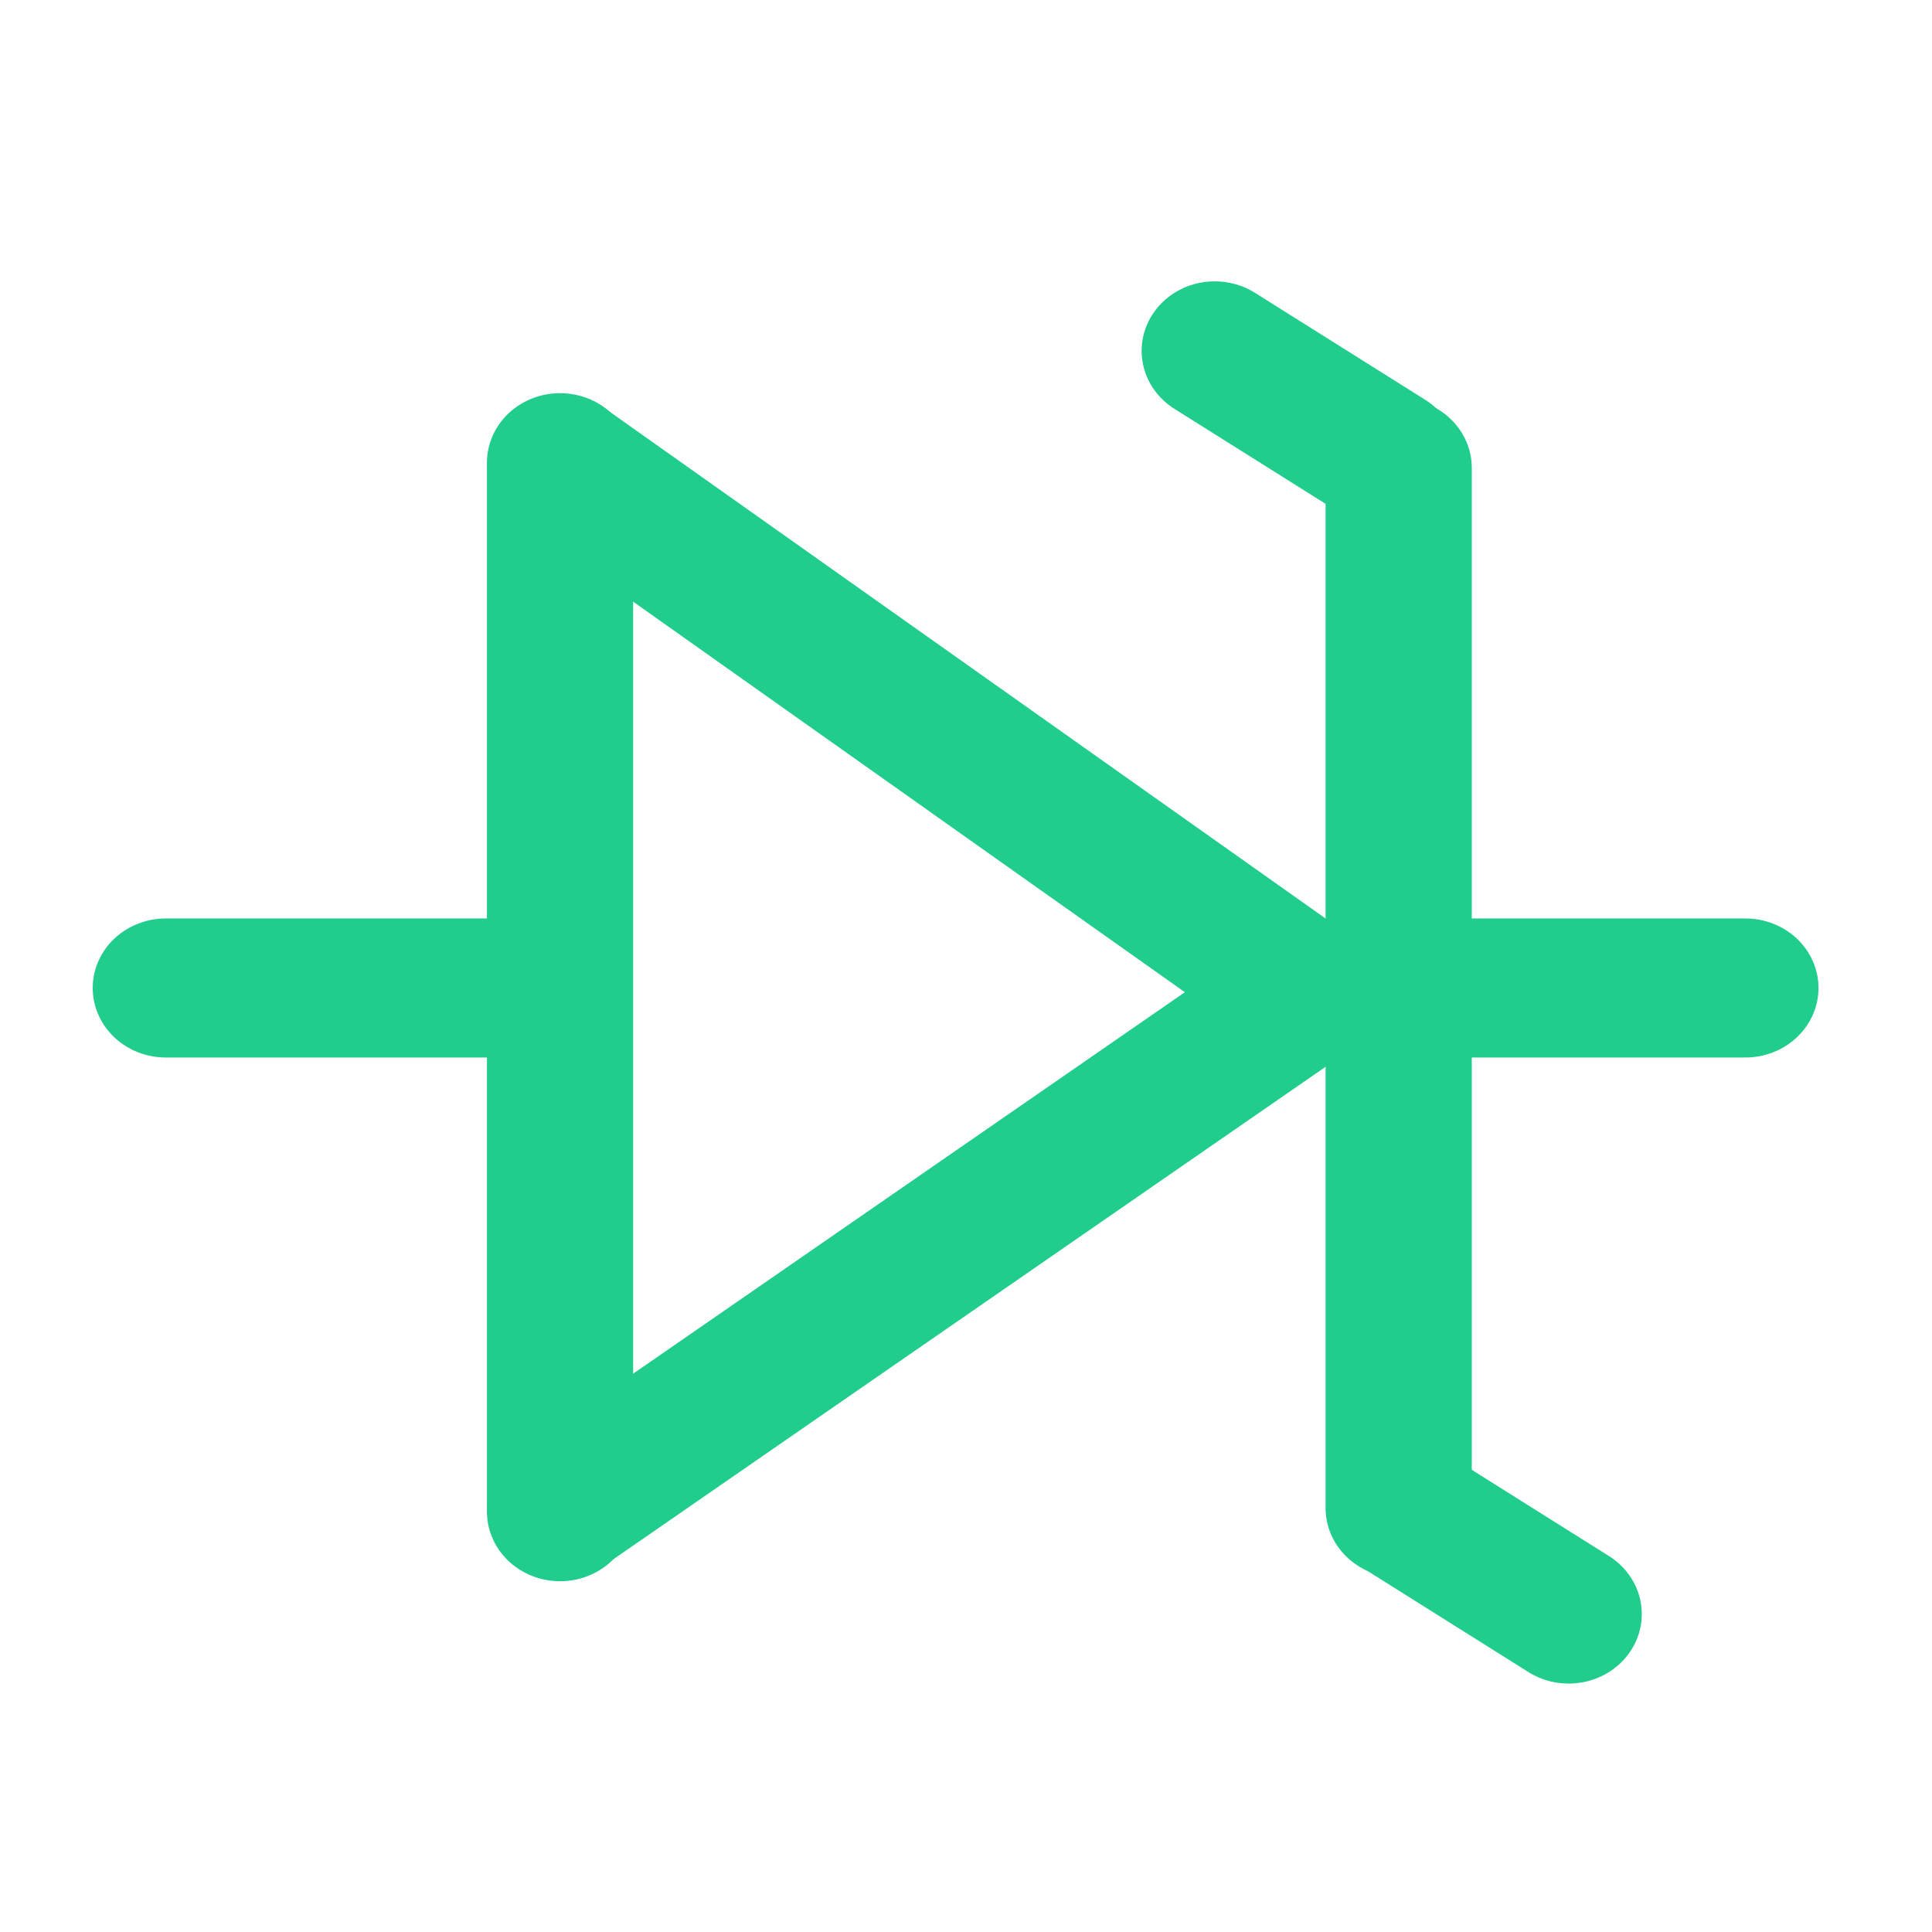
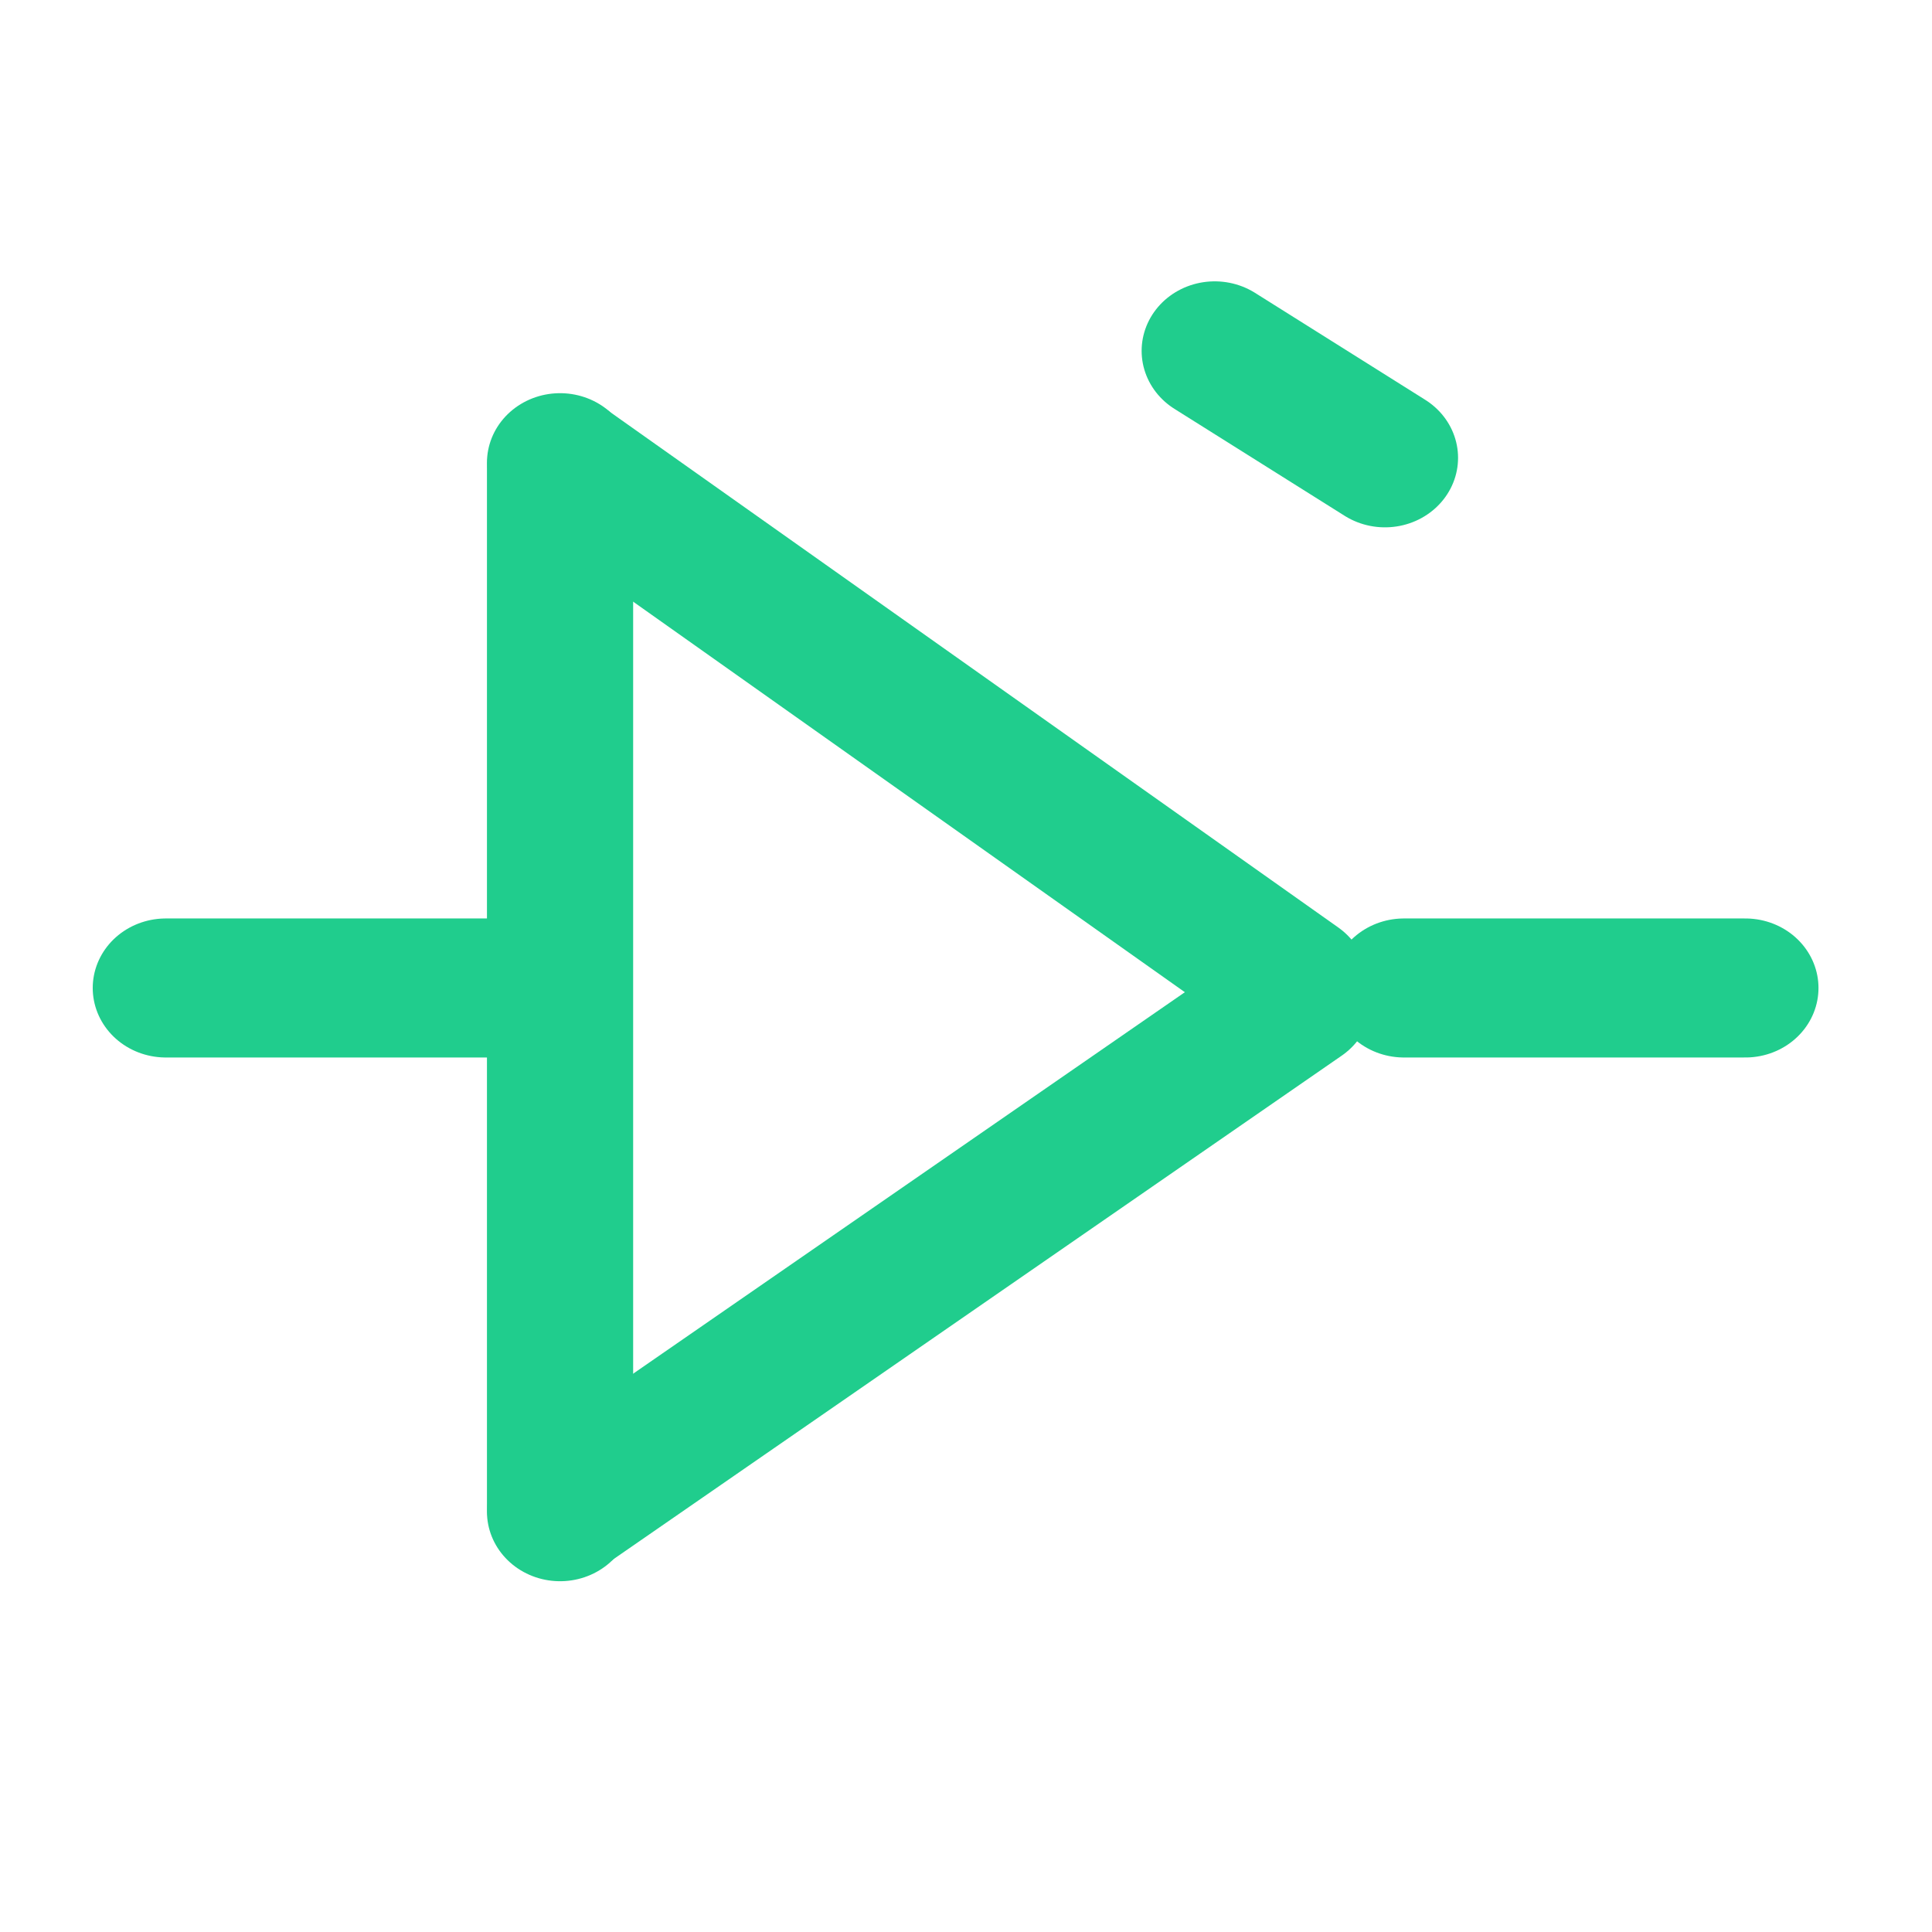
<svg xmlns="http://www.w3.org/2000/svg" xmlns:ns1="http://sodipodi.sourceforge.net/DTD/sodipodi-0.dtd" xmlns:ns2="http://www.inkscape.org/namespaces/inkscape" viewBox="0 0 100 100" stroke="#1F8765" fill="#1F8765" stroke-width="7" stroke-linecap="round" version="1.1" id="svg8" ns1:docname="favicon.svg" ns2:version="1.3.2 (091e20e, 2023-11-25)">
  <defs id="defs8" />
  <ns1:namedview id="namedview8" pagecolor="#ffffff" bordercolor="#000000" borderopacity="0.25" ns2:showpageshadow="2" ns2:pageopacity="0.0" ns2:pagecheckerboard="0" ns2:deskcolor="#d1d1d1" ns2:zoom="4.73" ns2:cx="50" ns2:cy="50.105708" ns2:window-width="1392" ns2:window-height="1099" ns2:window-x="0" ns2:window-y="25" ns2:window-maximized="0" ns2:current-layer="svg8" />
  <g transform="matrix(1.081 0 0 1.028 -5.843 -1016.198)" id="g8" style="fill:#20cd8d;fill-opacity:1;stroke:#20cd8d;stroke-opacity:1">
    <path d="m 13.345,1038.264 h 16.348" id="path1" style="fill:#20cd8d;fill-opacity:1;stroke:#20cd8d;stroke-opacity:1" />
    <path d="m 32.221,1011.816 v 52.818" id="path2" style="fill:#20cd8d;fill-opacity:1;stroke:#20cd8d;stroke-opacity:1" />
-     <path d="m 72.376,1012.079 v 52.371" id="path3" style="fill:#20cd8d;fill-opacity:1;stroke:#20cd8d;stroke-opacity:1" />
    <path d="m 32.244,1011.862 35.151,26.165" id="path4" style="fill:#20cd8d;fill-opacity:1;stroke:#20cd8d;stroke-opacity:1" />
    <path d="m 32.24,1064.543 35.351,-25.703" id="path5" style="fill:#20cd8d;fill-opacity:1;stroke:#20cd8d;stroke-opacity:1" />
    <path d="m 72.629,1038.264 h 16.348" id="path6" style="fill:#20cd8d;fill-opacity:1;stroke:#20cd8d;stroke-opacity:1" />
    <path d="m 63.568,1006.185 8.151,5.386" id="path7" style="fill:#20cd8d;fill-opacity:1;stroke:#20cd8d;stroke-opacity:1" />
-     <path d="m 72.406,1064.428 8.11,5.359" id="path8" style="fill:#20cd8d;fill-opacity:1;stroke:#20cd8d;stroke-opacity:1" />
  </g>
</svg>